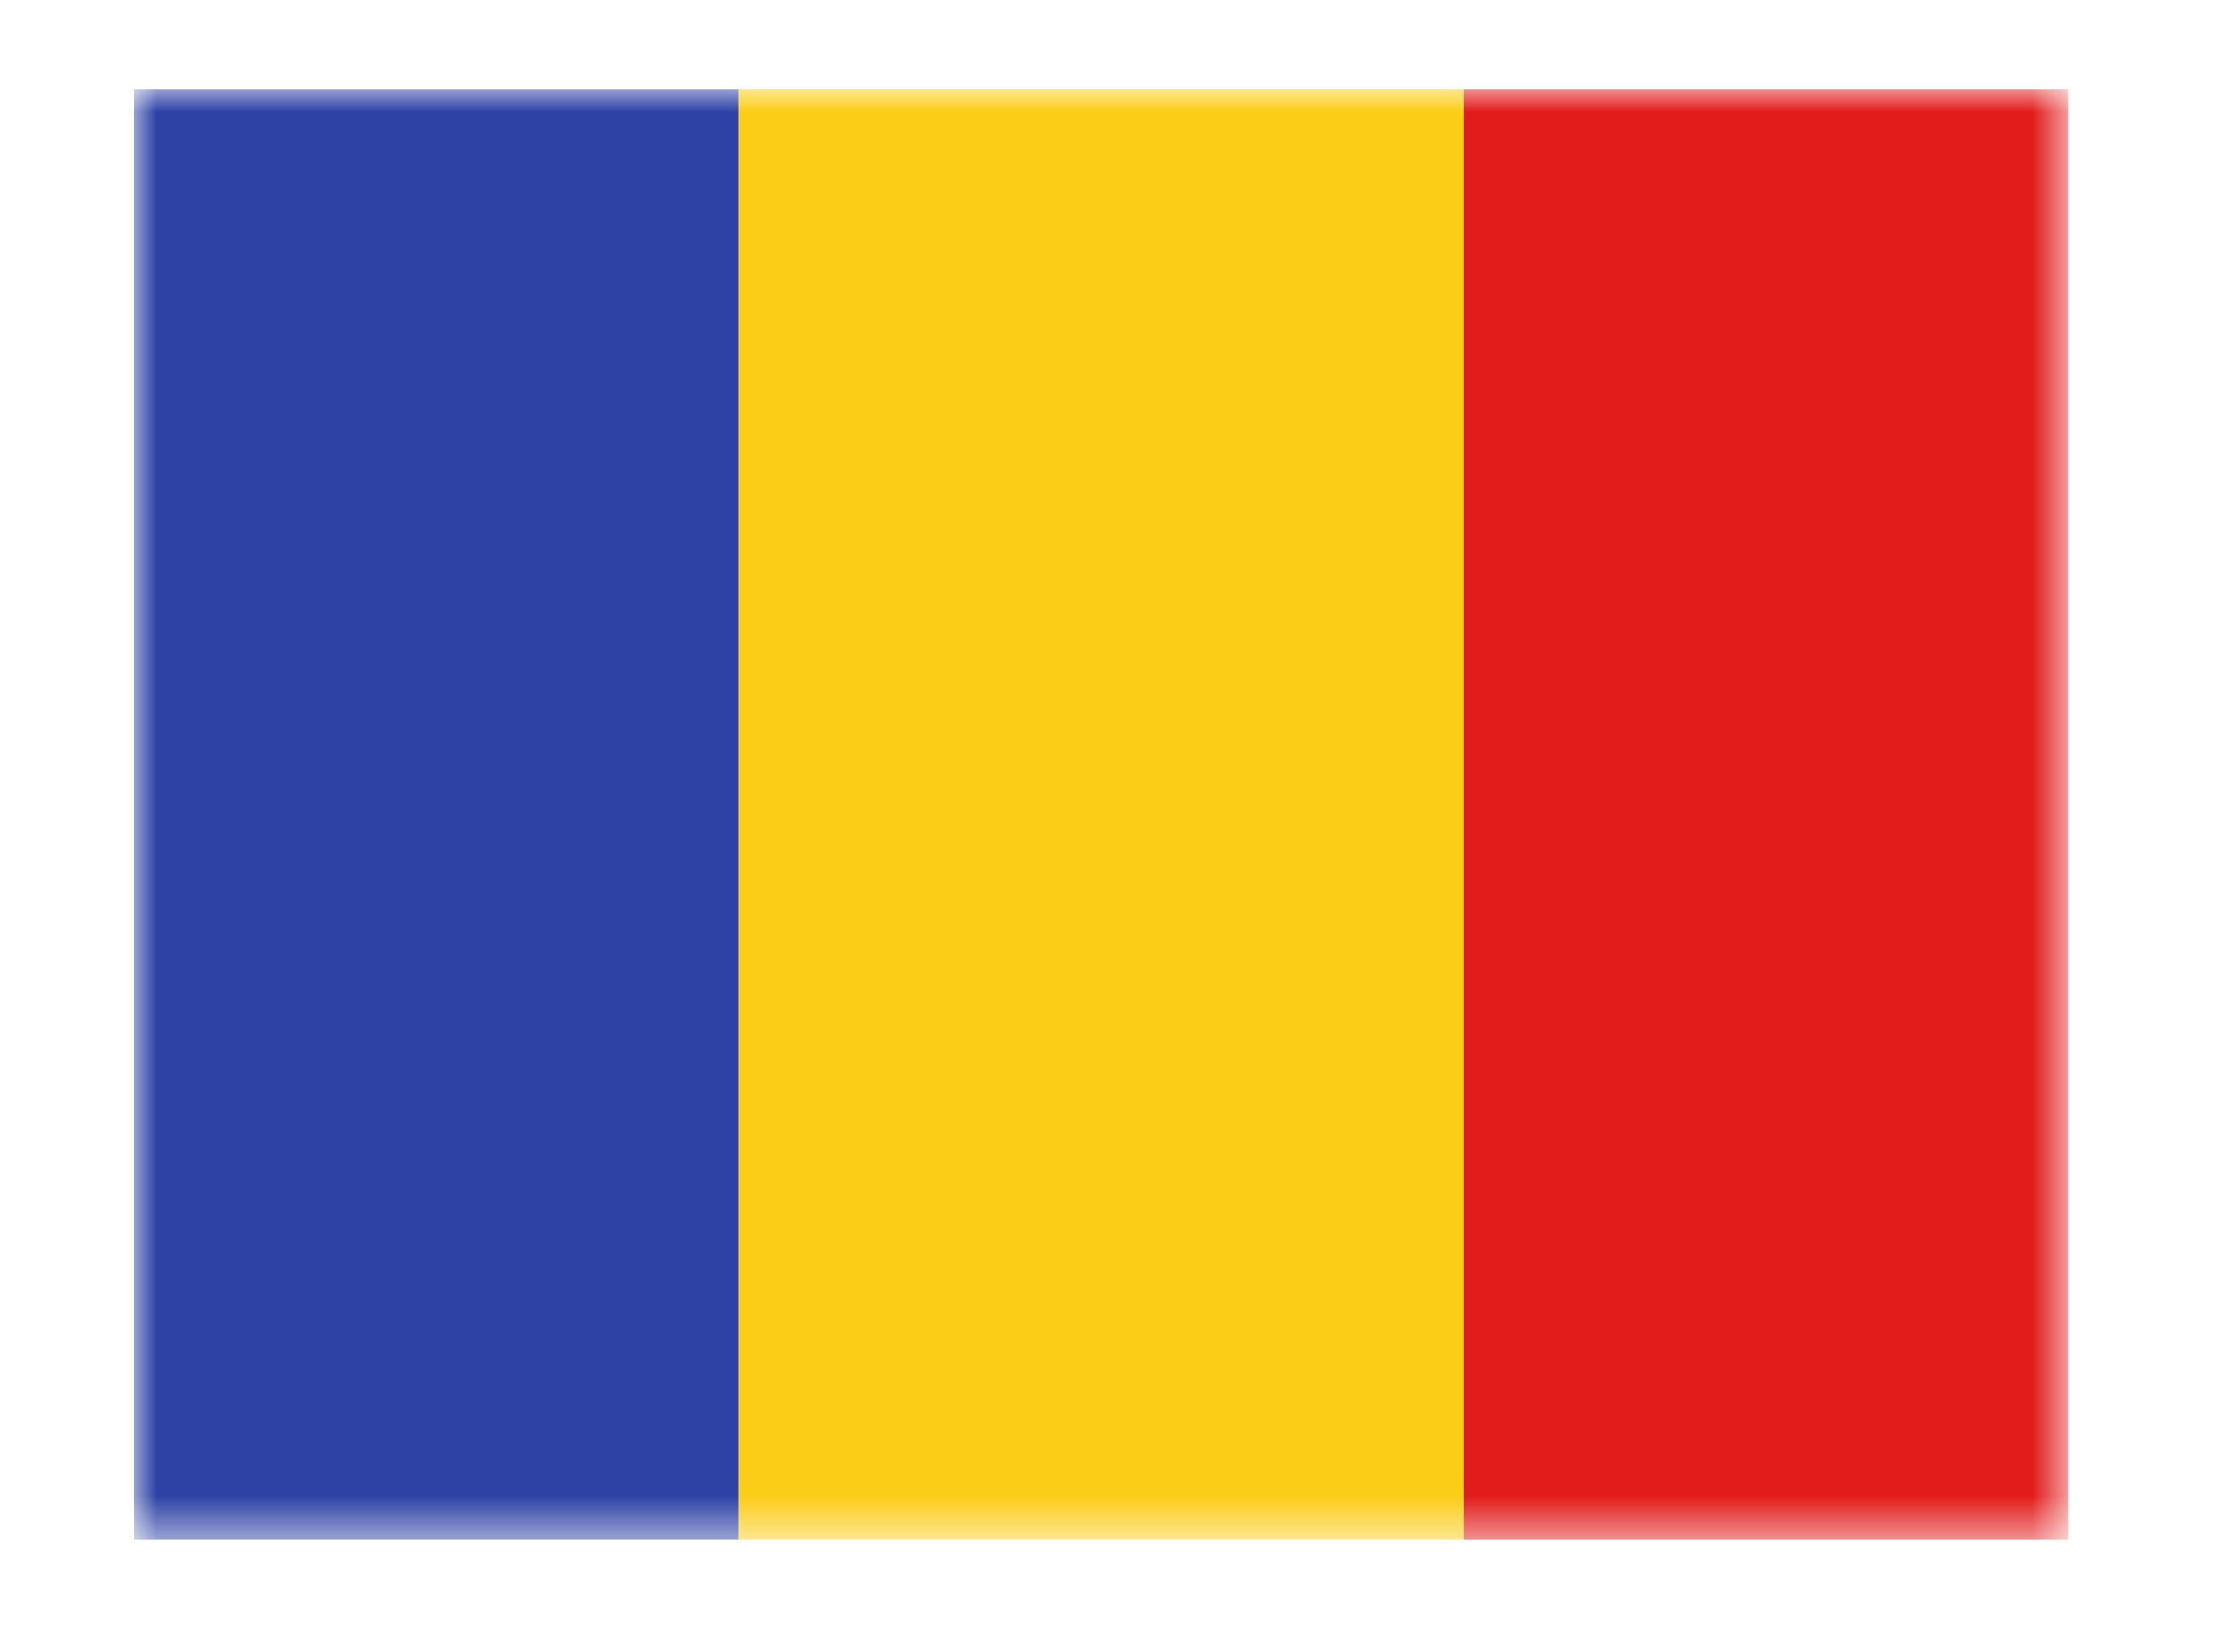
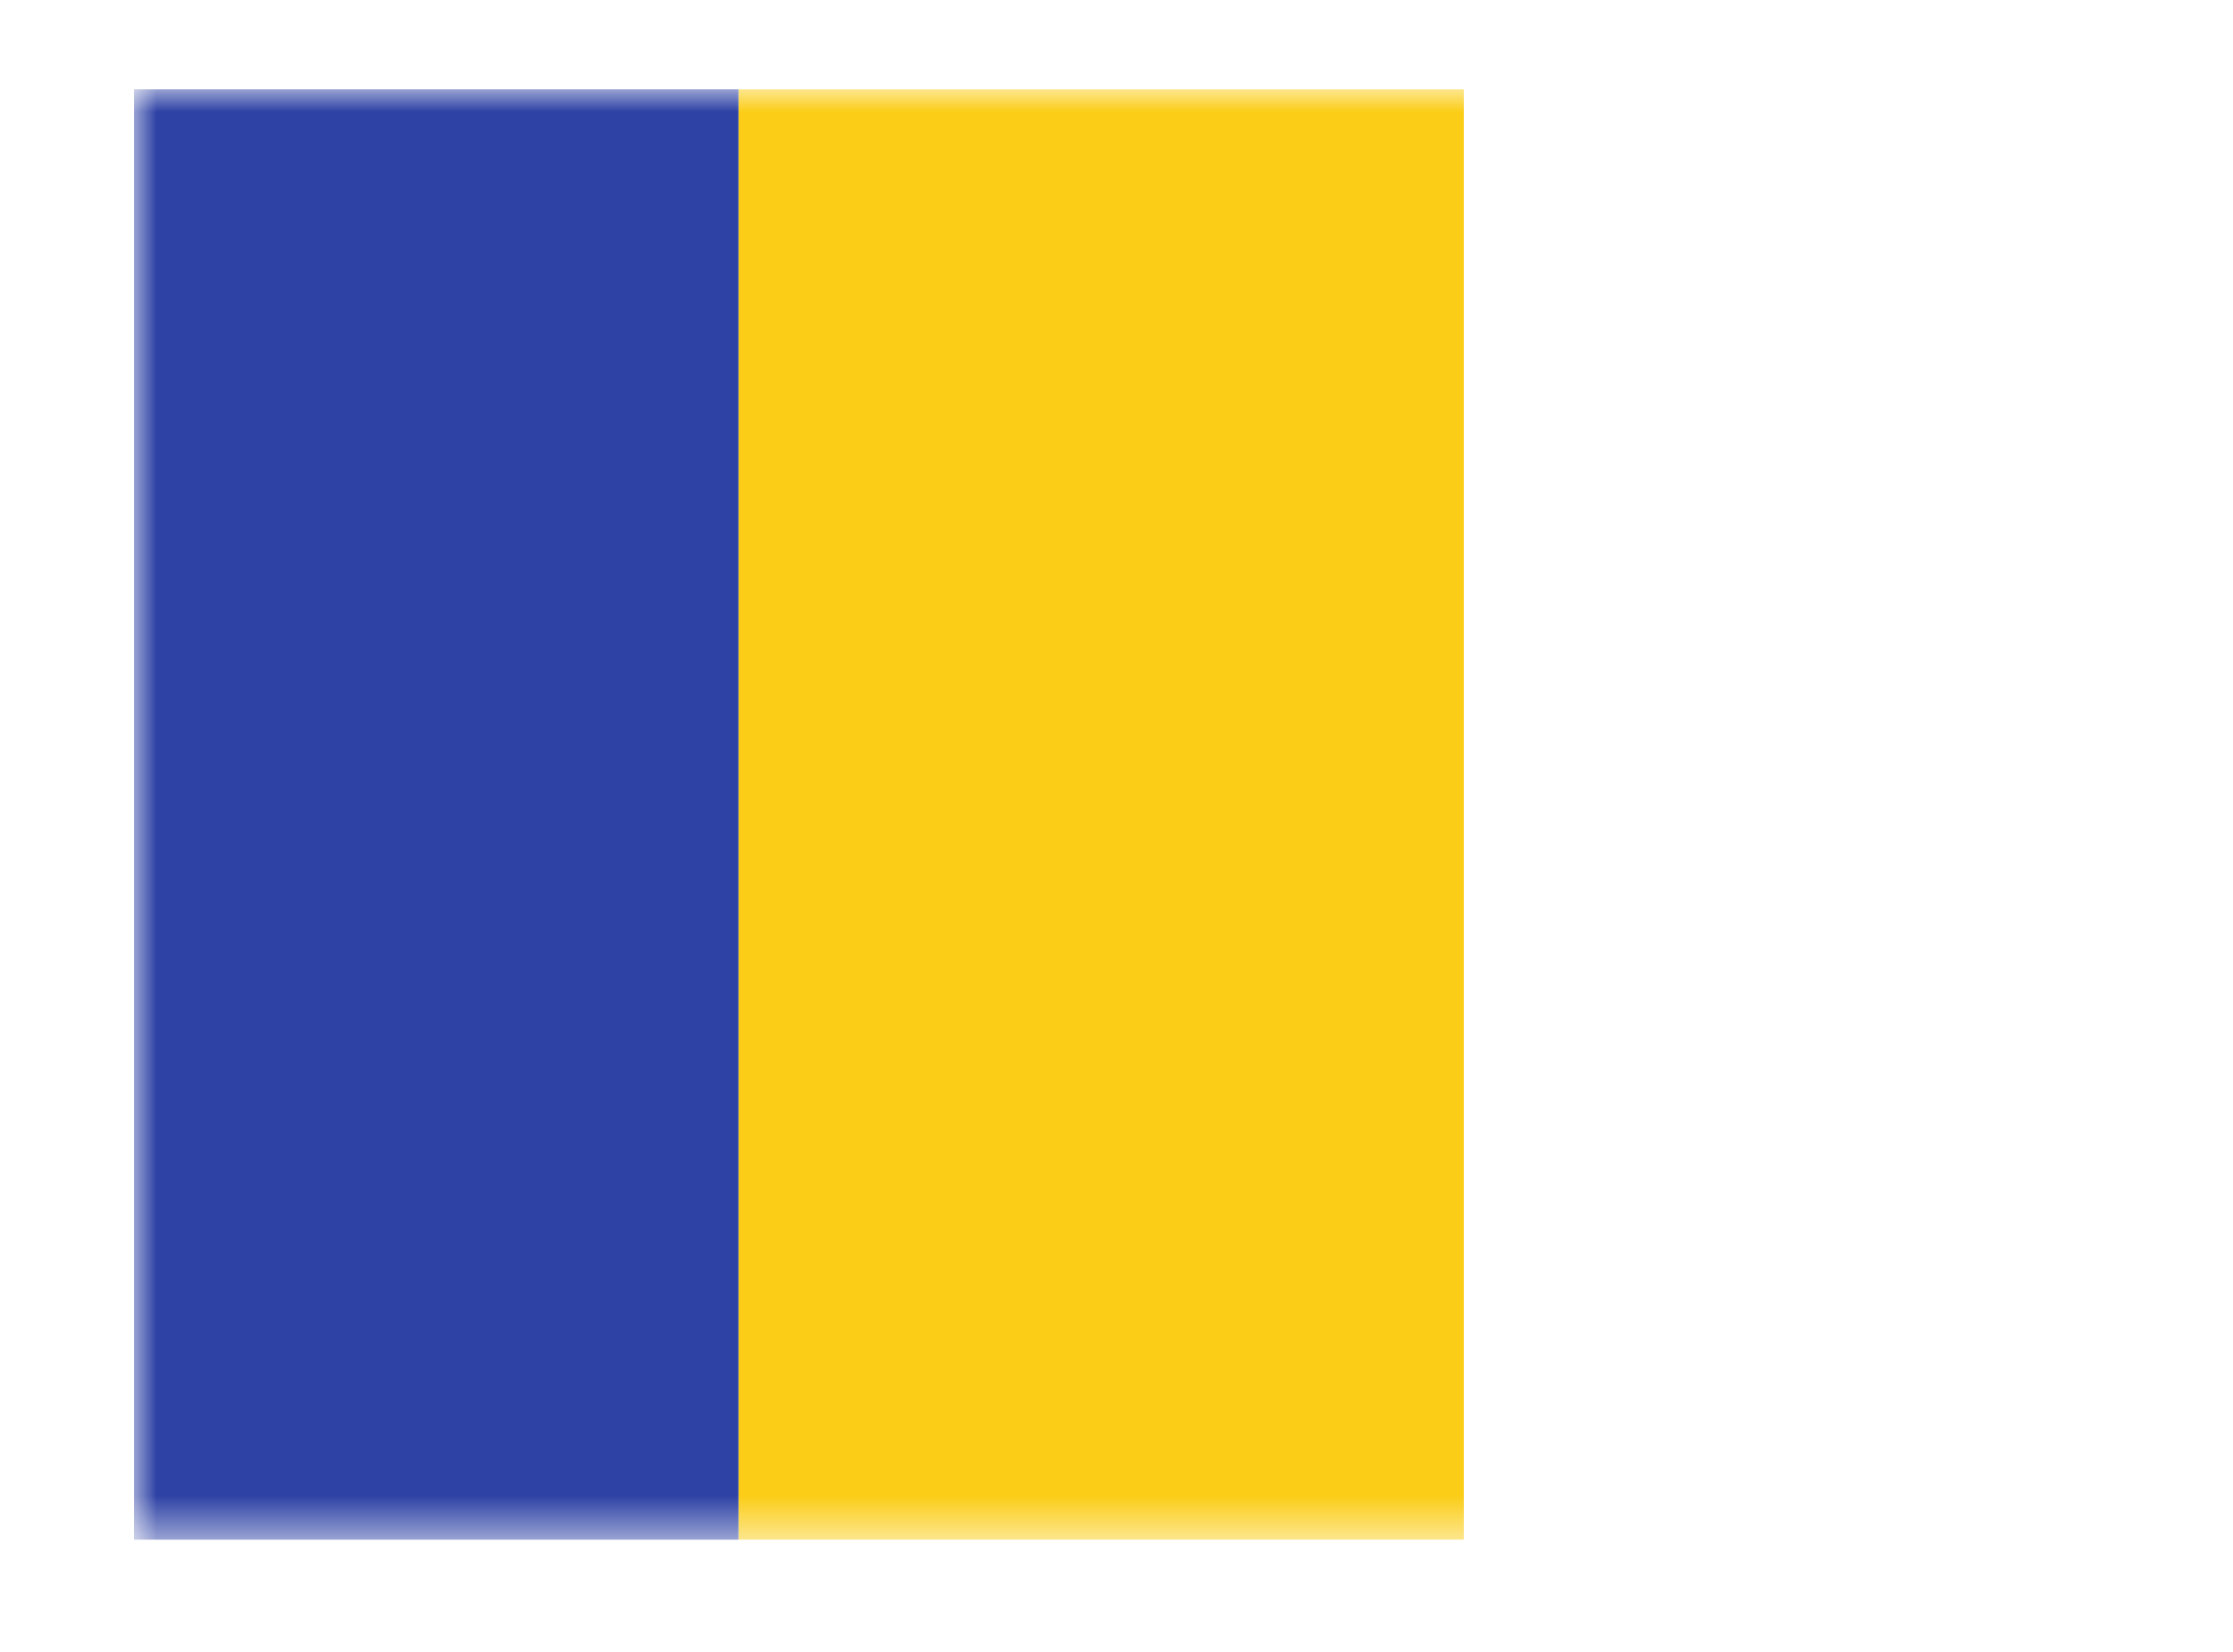
<svg xmlns="http://www.w3.org/2000/svg" width="50" height="37" viewBox="0 0 50 37" fill="none">
  <mask id="mask0_2385_1464" style="mask-type:luminance" maskUnits="userSpaceOnUse" x="3" y="2" width="44" height="33">
    <path fill-rule="evenodd" clip-rule="evenodd" d="M3 2H46.311V34.484H3V2Z" fill="white" />
  </mask>
  <g mask="url(#mask0_2385_1464)">
    <path fill-rule="evenodd" clip-rule="evenodd" d="M16.535 2H32.777V34.484H16.535V2Z" fill="#FBCD17" />
-     <path fill-rule="evenodd" clip-rule="evenodd" d="M32.776 2H46.311V34.484H32.776V2Z" fill="#E11C1B" />
    <path fill-rule="evenodd" clip-rule="evenodd" d="M3 2H16.535V34.484H3V2Z" fill="#2E42A5" />
  </g>
</svg>